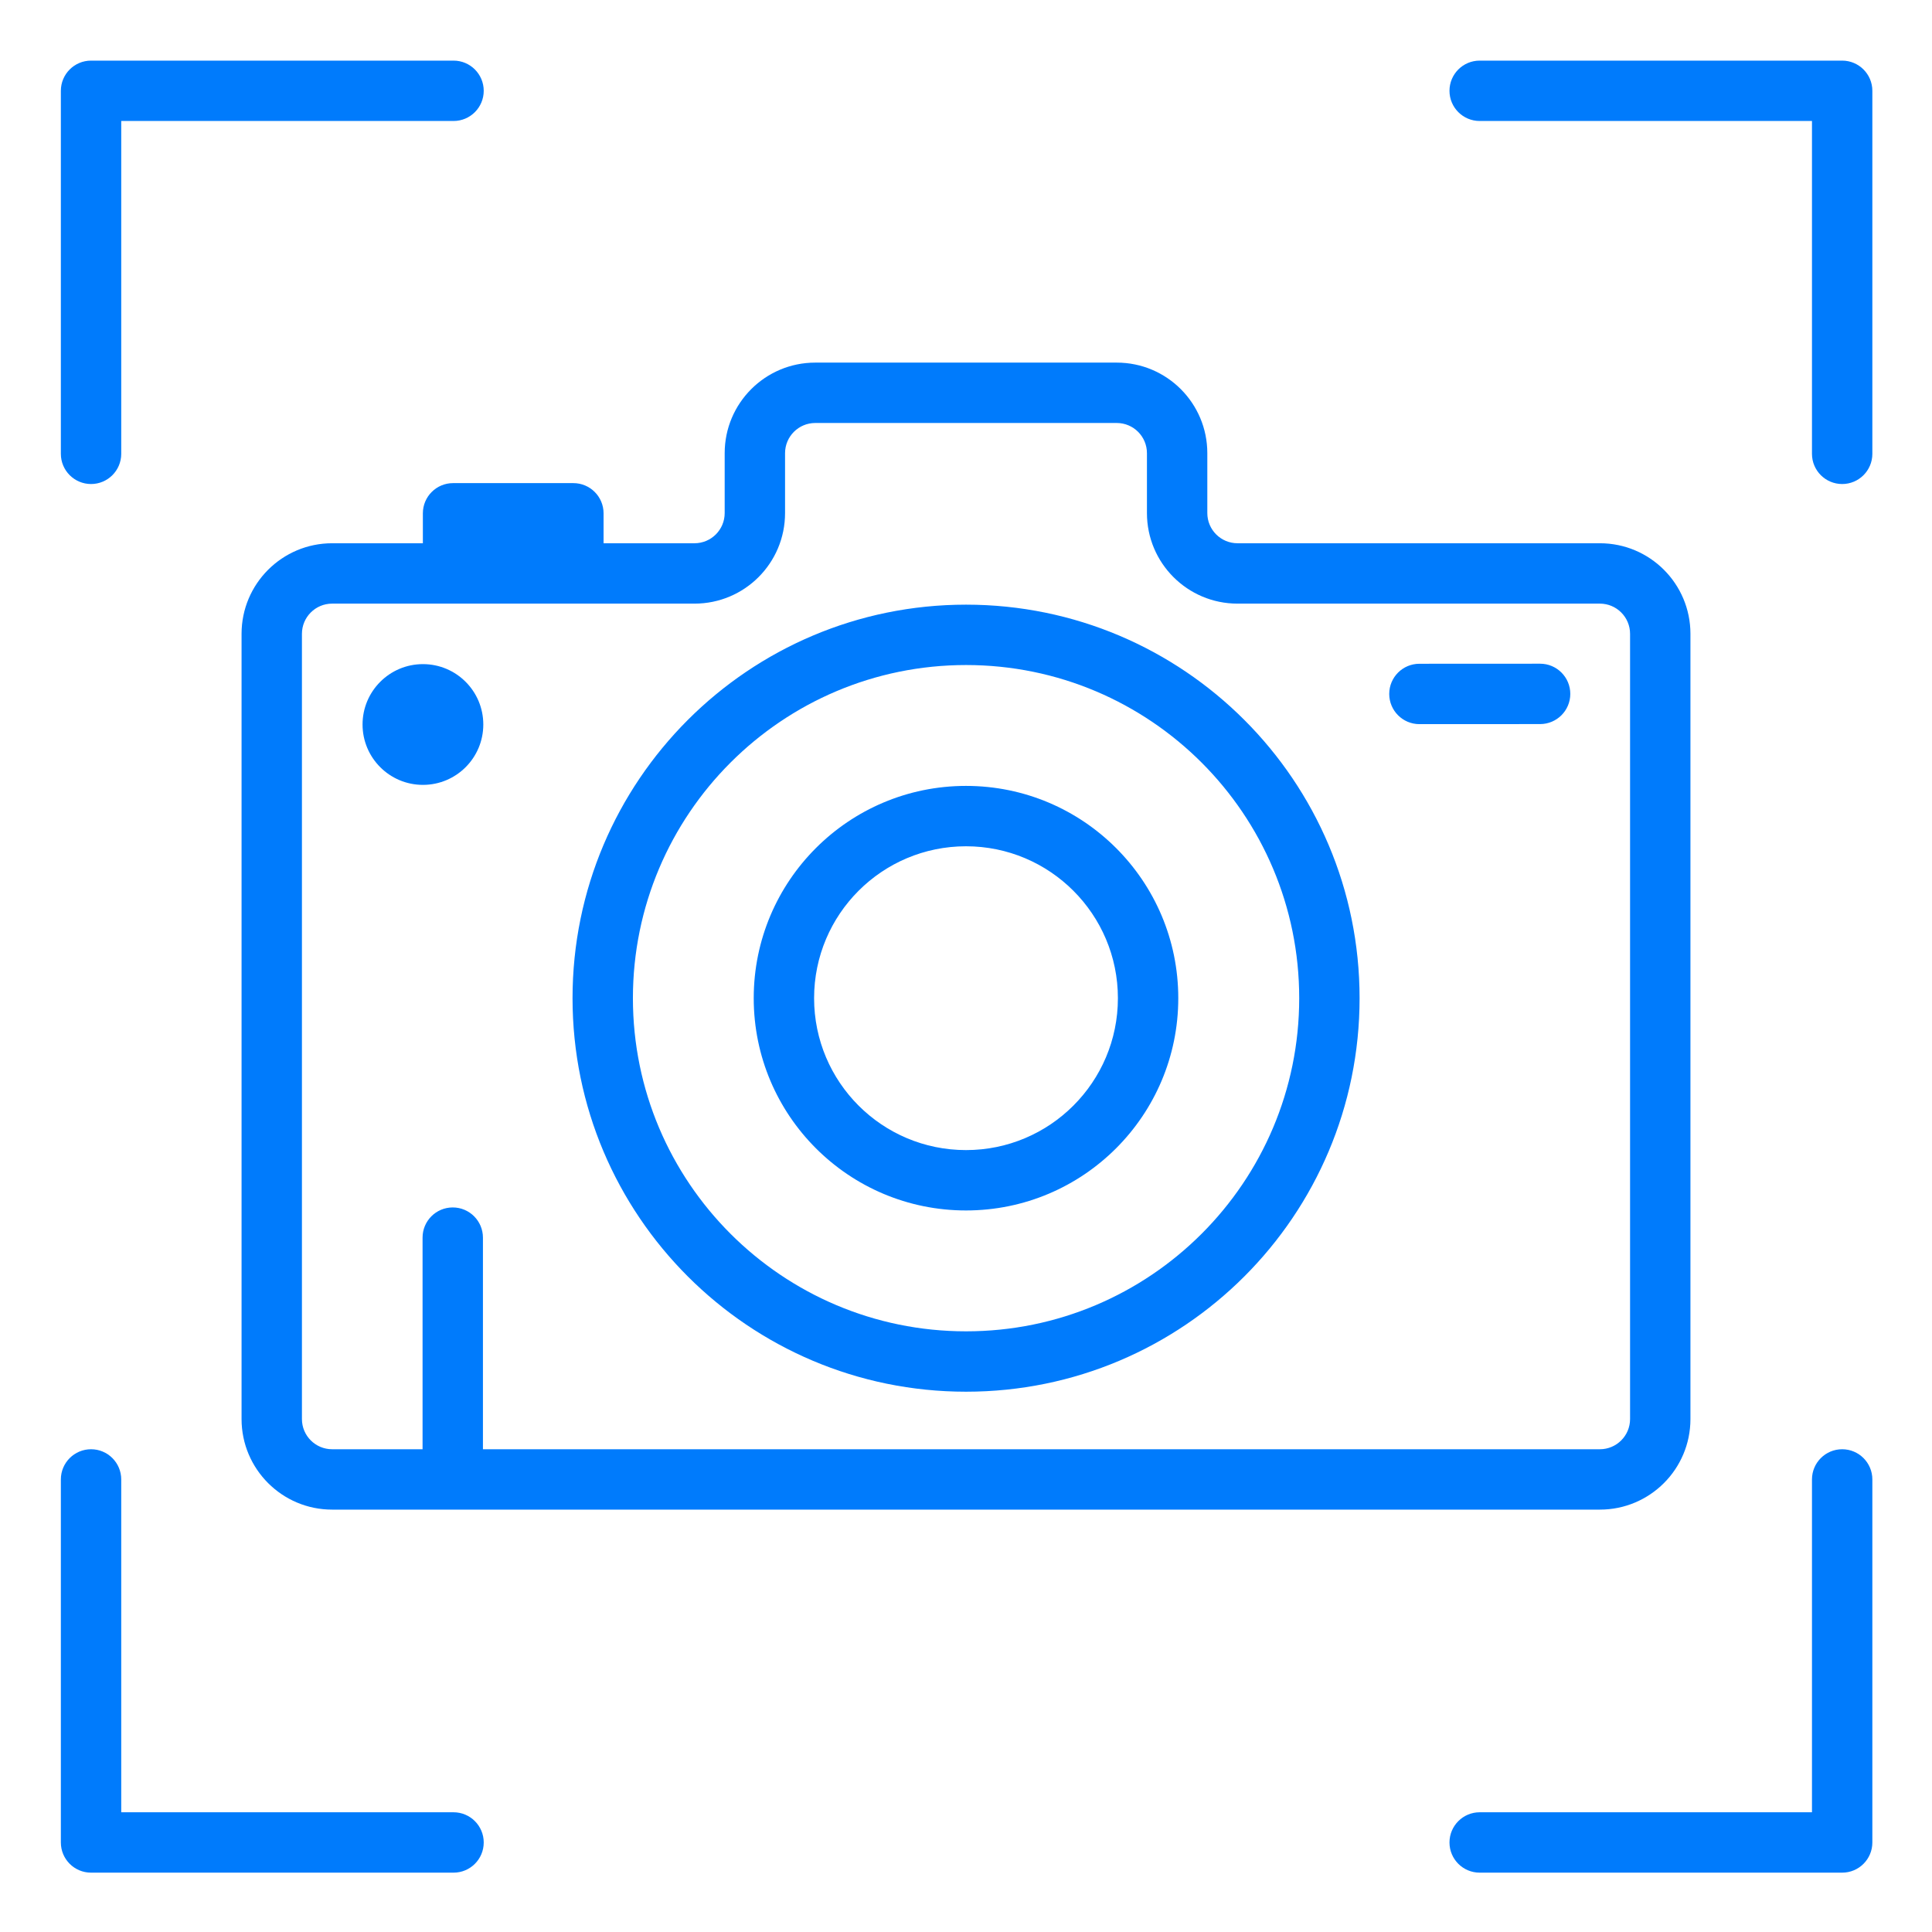
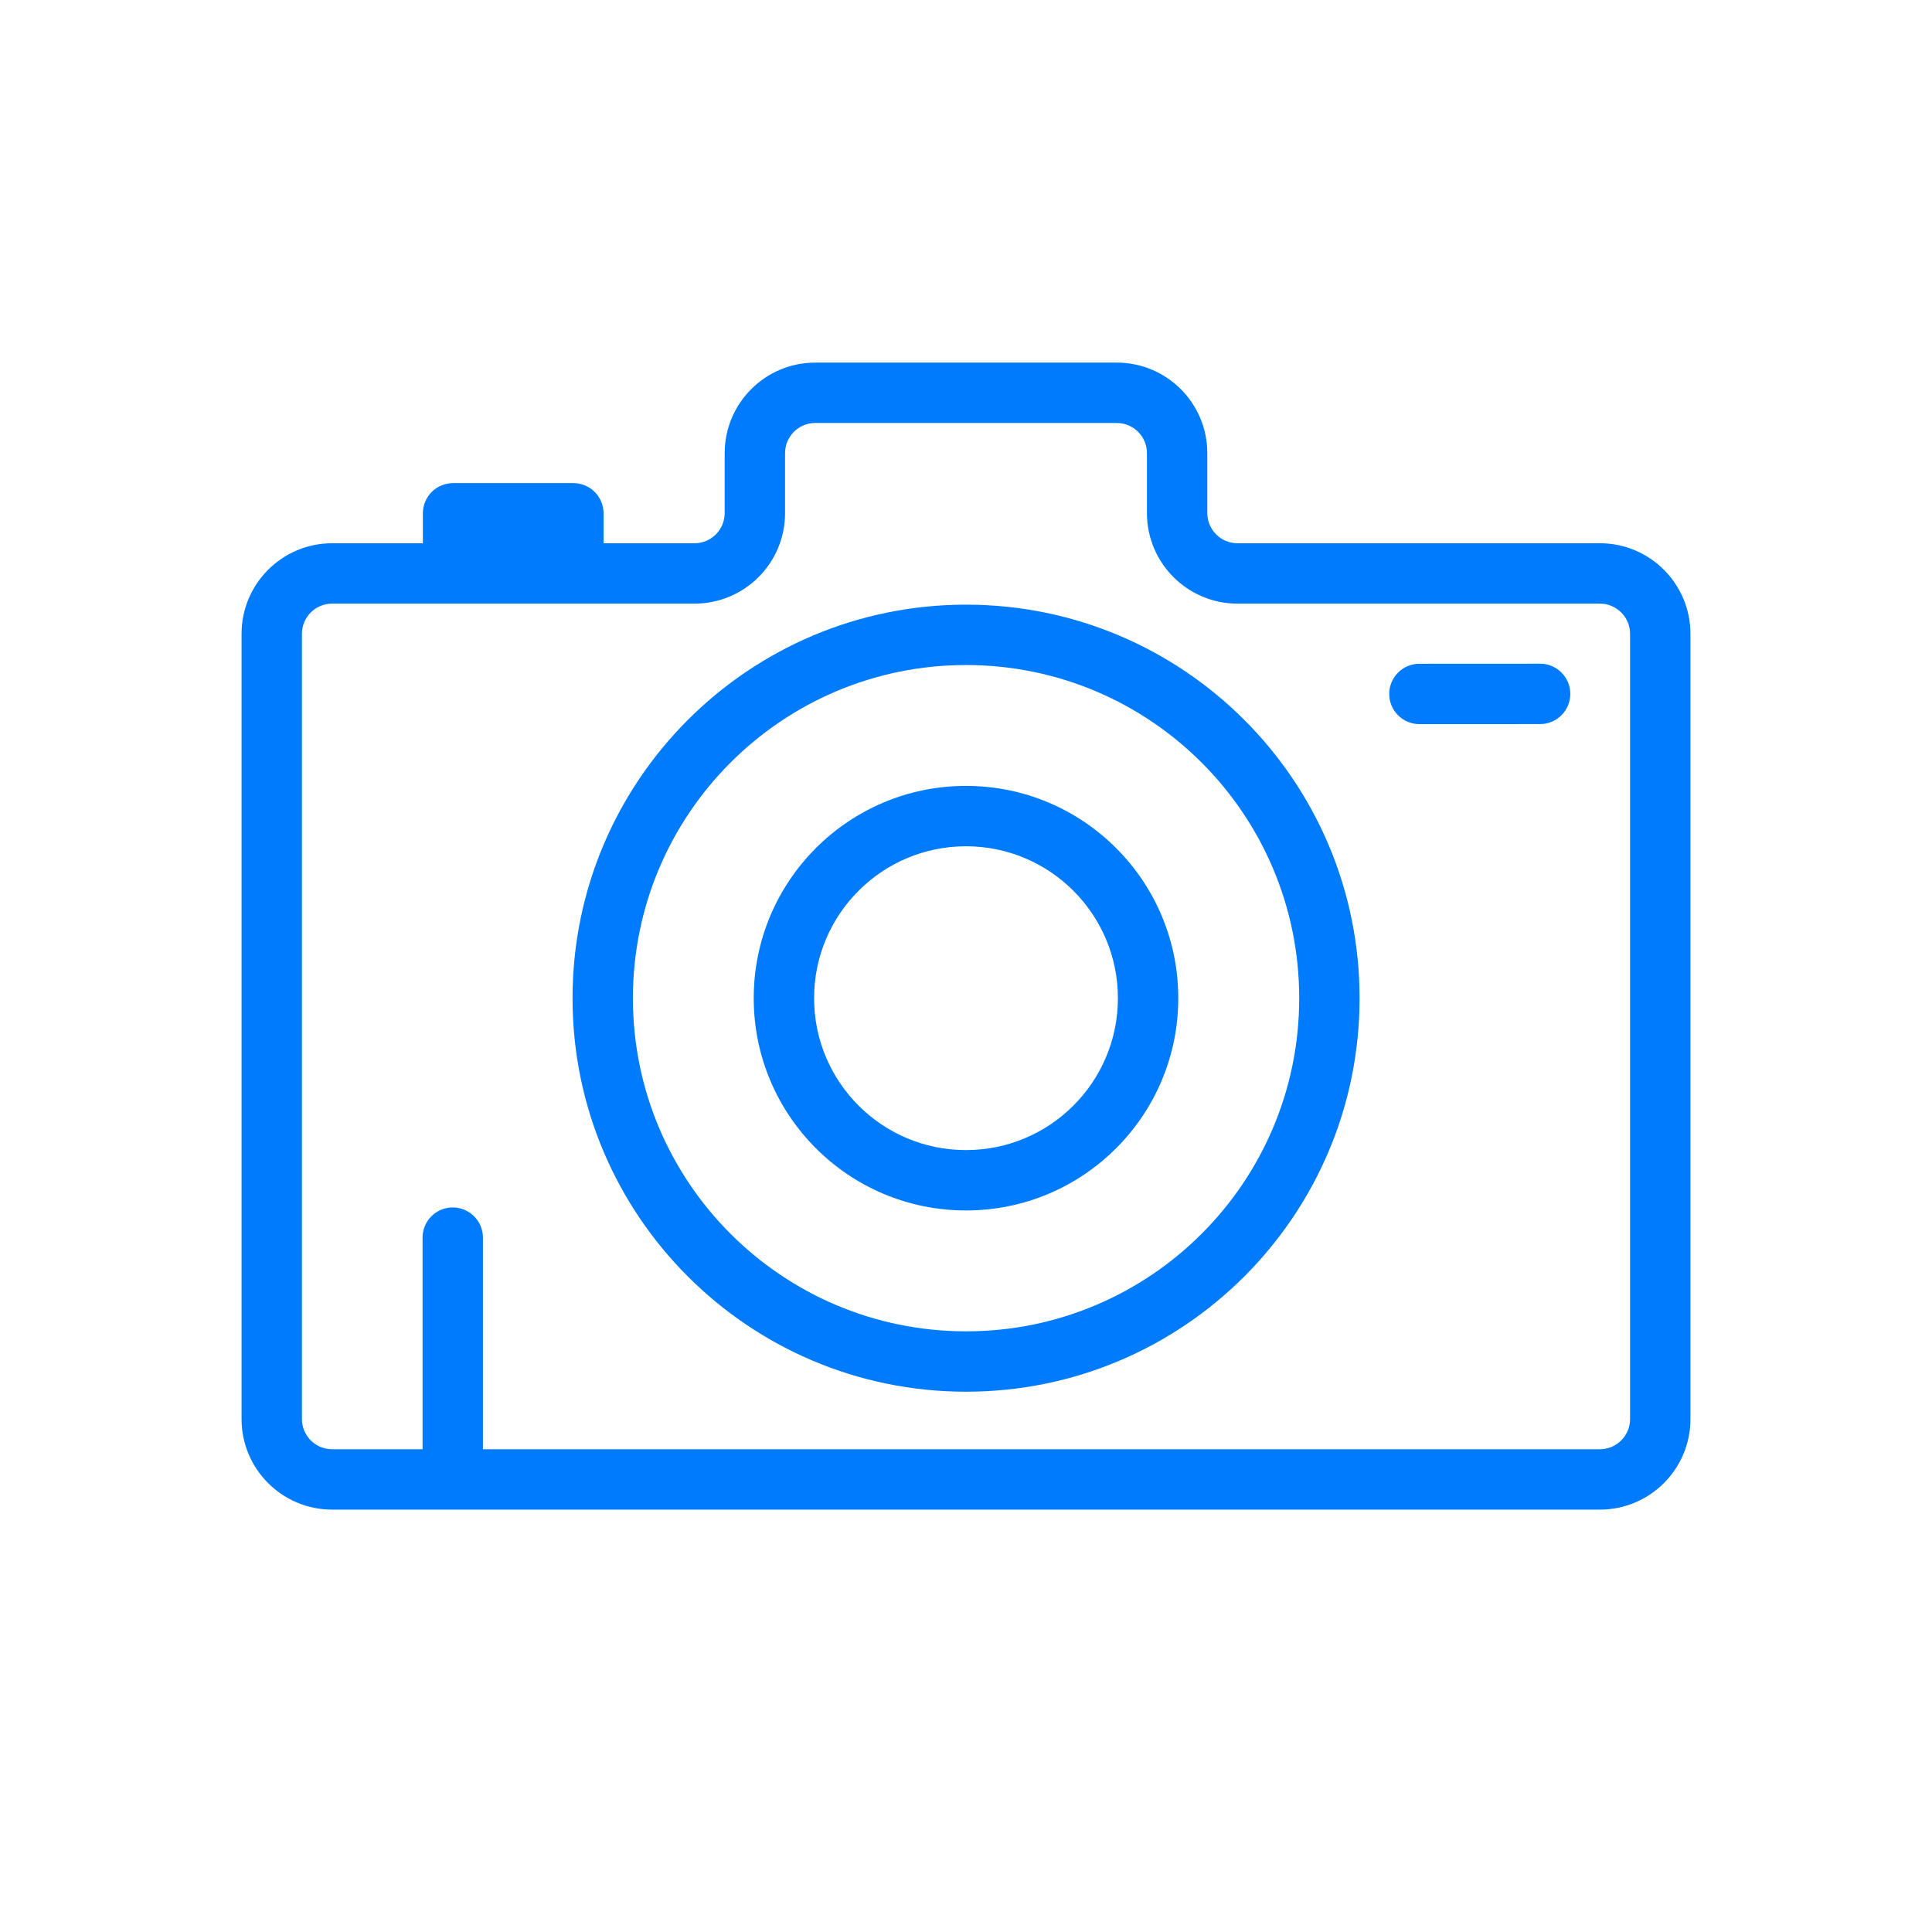
<svg xmlns="http://www.w3.org/2000/svg" width="32" height="32" viewBox="0 0 32 32" fill="none">
-   <path d="M8.005 12C8.005 12.552 7.558 13 7.005 13C6.453 13 6.005 12.552 6.005 12C6.005 11.448 6.453 11 7.005 11C7.558 11 8.005 11.448 8.005 12Z" fill="#007BFC" />
  <path fill-rule="evenodd" clip-rule="evenodd" d="M7.004 8.502C7.004 8.226 7.228 8.002 7.504 8.002H9.497C9.773 8.002 9.997 8.226 9.997 8.502V9.402C9.997 9.678 9.773 9.902 9.497 9.902H7.504C7.228 9.902 7.004 9.678 7.004 9.402V8.502Z" fill="#007BFC" />
  <path fill-rule="evenodd" clip-rule="evenodd" d="M13.503 7.006C13.227 7.006 13.003 7.23 13.003 7.506V8.498C13.003 9.327 12.332 9.998 11.503 9.998H5.501C5.225 9.998 5.001 10.222 5.001 10.498V23.504C5.001 23.78 5.225 24.004 5.501 24.004H6.999V20.499C6.999 20.223 7.222 19.999 7.499 19.999C7.775 19.999 7.999 20.223 7.999 20.499V24.004H26.499C26.775 24.004 26.999 23.78 26.999 23.504V10.498C26.999 10.222 26.775 9.998 26.499 9.998L20.497 9.998C19.669 9.998 18.997 9.327 18.997 8.498V7.506C18.997 7.23 18.773 7.006 18.497 7.006H13.503ZM12.003 7.506C12.003 6.678 12.675 6.006 13.503 6.006H18.497C19.326 6.006 19.997 6.678 19.997 7.506V8.498C19.997 8.774 20.221 8.998 20.497 8.998L26.499 8.998C27.328 8.998 27.999 9.67 27.999 10.498V23.504C27.999 24.332 27.328 25.004 26.499 25.004H5.501C4.673 25.004 4.001 24.332 4.001 23.504V10.498C4.001 9.67 4.673 8.998 5.501 8.998H11.503C11.779 8.998 12.003 8.774 12.003 8.498V7.506ZM16.001 11.015C12.954 11.015 10.483 13.486 10.483 16.533C10.483 19.581 12.954 22.051 16.001 22.051C19.049 22.051 21.519 19.581 21.519 16.533C21.519 13.486 19.049 11.015 16.001 11.015ZM9.483 16.533C9.483 12.934 12.402 10.015 16.001 10.015C19.601 10.015 22.519 12.934 22.519 16.533C22.519 20.133 19.601 23.051 16.001 23.051C12.402 23.051 9.483 20.133 9.483 16.533ZM25.509 11.993L23.51 11.994C23.234 11.994 23.01 11.77 23.01 11.494C23.01 11.218 23.233 10.994 23.51 10.994L25.509 10.993C25.785 10.993 26.009 11.217 26.009 11.493C26.009 11.769 25.785 11.993 25.509 11.993ZM16 14.017C14.61 14.017 13.484 15.144 13.484 16.533C13.484 17.923 14.61 19.049 16 19.049C17.389 19.049 18.516 17.923 18.516 16.533C18.516 15.144 17.389 14.017 16 14.017ZM12.484 16.533C12.484 14.591 14.058 13.017 16 13.017C17.942 13.017 19.516 14.591 19.516 16.533C19.516 18.475 17.942 20.049 16 20.049C14.058 20.049 12.484 18.475 12.484 16.533Z" fill="#007BFC" />
-   <path fill-rule="evenodd" clip-rule="evenodd" d="M1.008 1.504C1.008 1.228 1.232 1.004 1.508 1.004H7.512C7.788 1.004 8.012 1.228 8.012 1.504C8.012 1.78 7.788 2.004 7.512 2.004H2.008V7.517C2.008 7.793 1.784 8.017 1.508 8.017C1.232 8.017 1.008 7.793 1.008 7.517V1.504ZM24.008 1.504C24.008 1.228 24.232 1.004 24.508 1.004H30.512C30.788 1.004 31.012 1.228 31.012 1.504V7.517C31.012 7.793 30.788 8.017 30.512 8.017C30.236 8.017 30.012 7.793 30.012 7.517V2.004H24.508C24.232 2.004 24.008 1.78 24.008 1.504ZM1.508 24.004C1.784 24.004 2.008 24.228 2.008 24.504V30.017H7.512C7.788 30.017 8.012 30.241 8.012 30.517C8.012 30.794 7.788 31.017 7.512 31.017H1.508C1.232 31.017 1.008 30.794 1.008 30.517V24.504C1.008 24.228 1.232 24.004 1.508 24.004ZM30.512 24.004C30.788 24.004 31.012 24.228 31.012 24.504V30.517C31.012 30.794 30.788 31.017 30.512 31.017H24.508C24.232 31.017 24.008 30.794 24.008 30.517C24.008 30.241 24.232 30.017 24.508 30.017H30.012V24.504C30.012 24.228 30.236 24.004 30.512 24.004Z" fill="#007BFC" />
</svg>